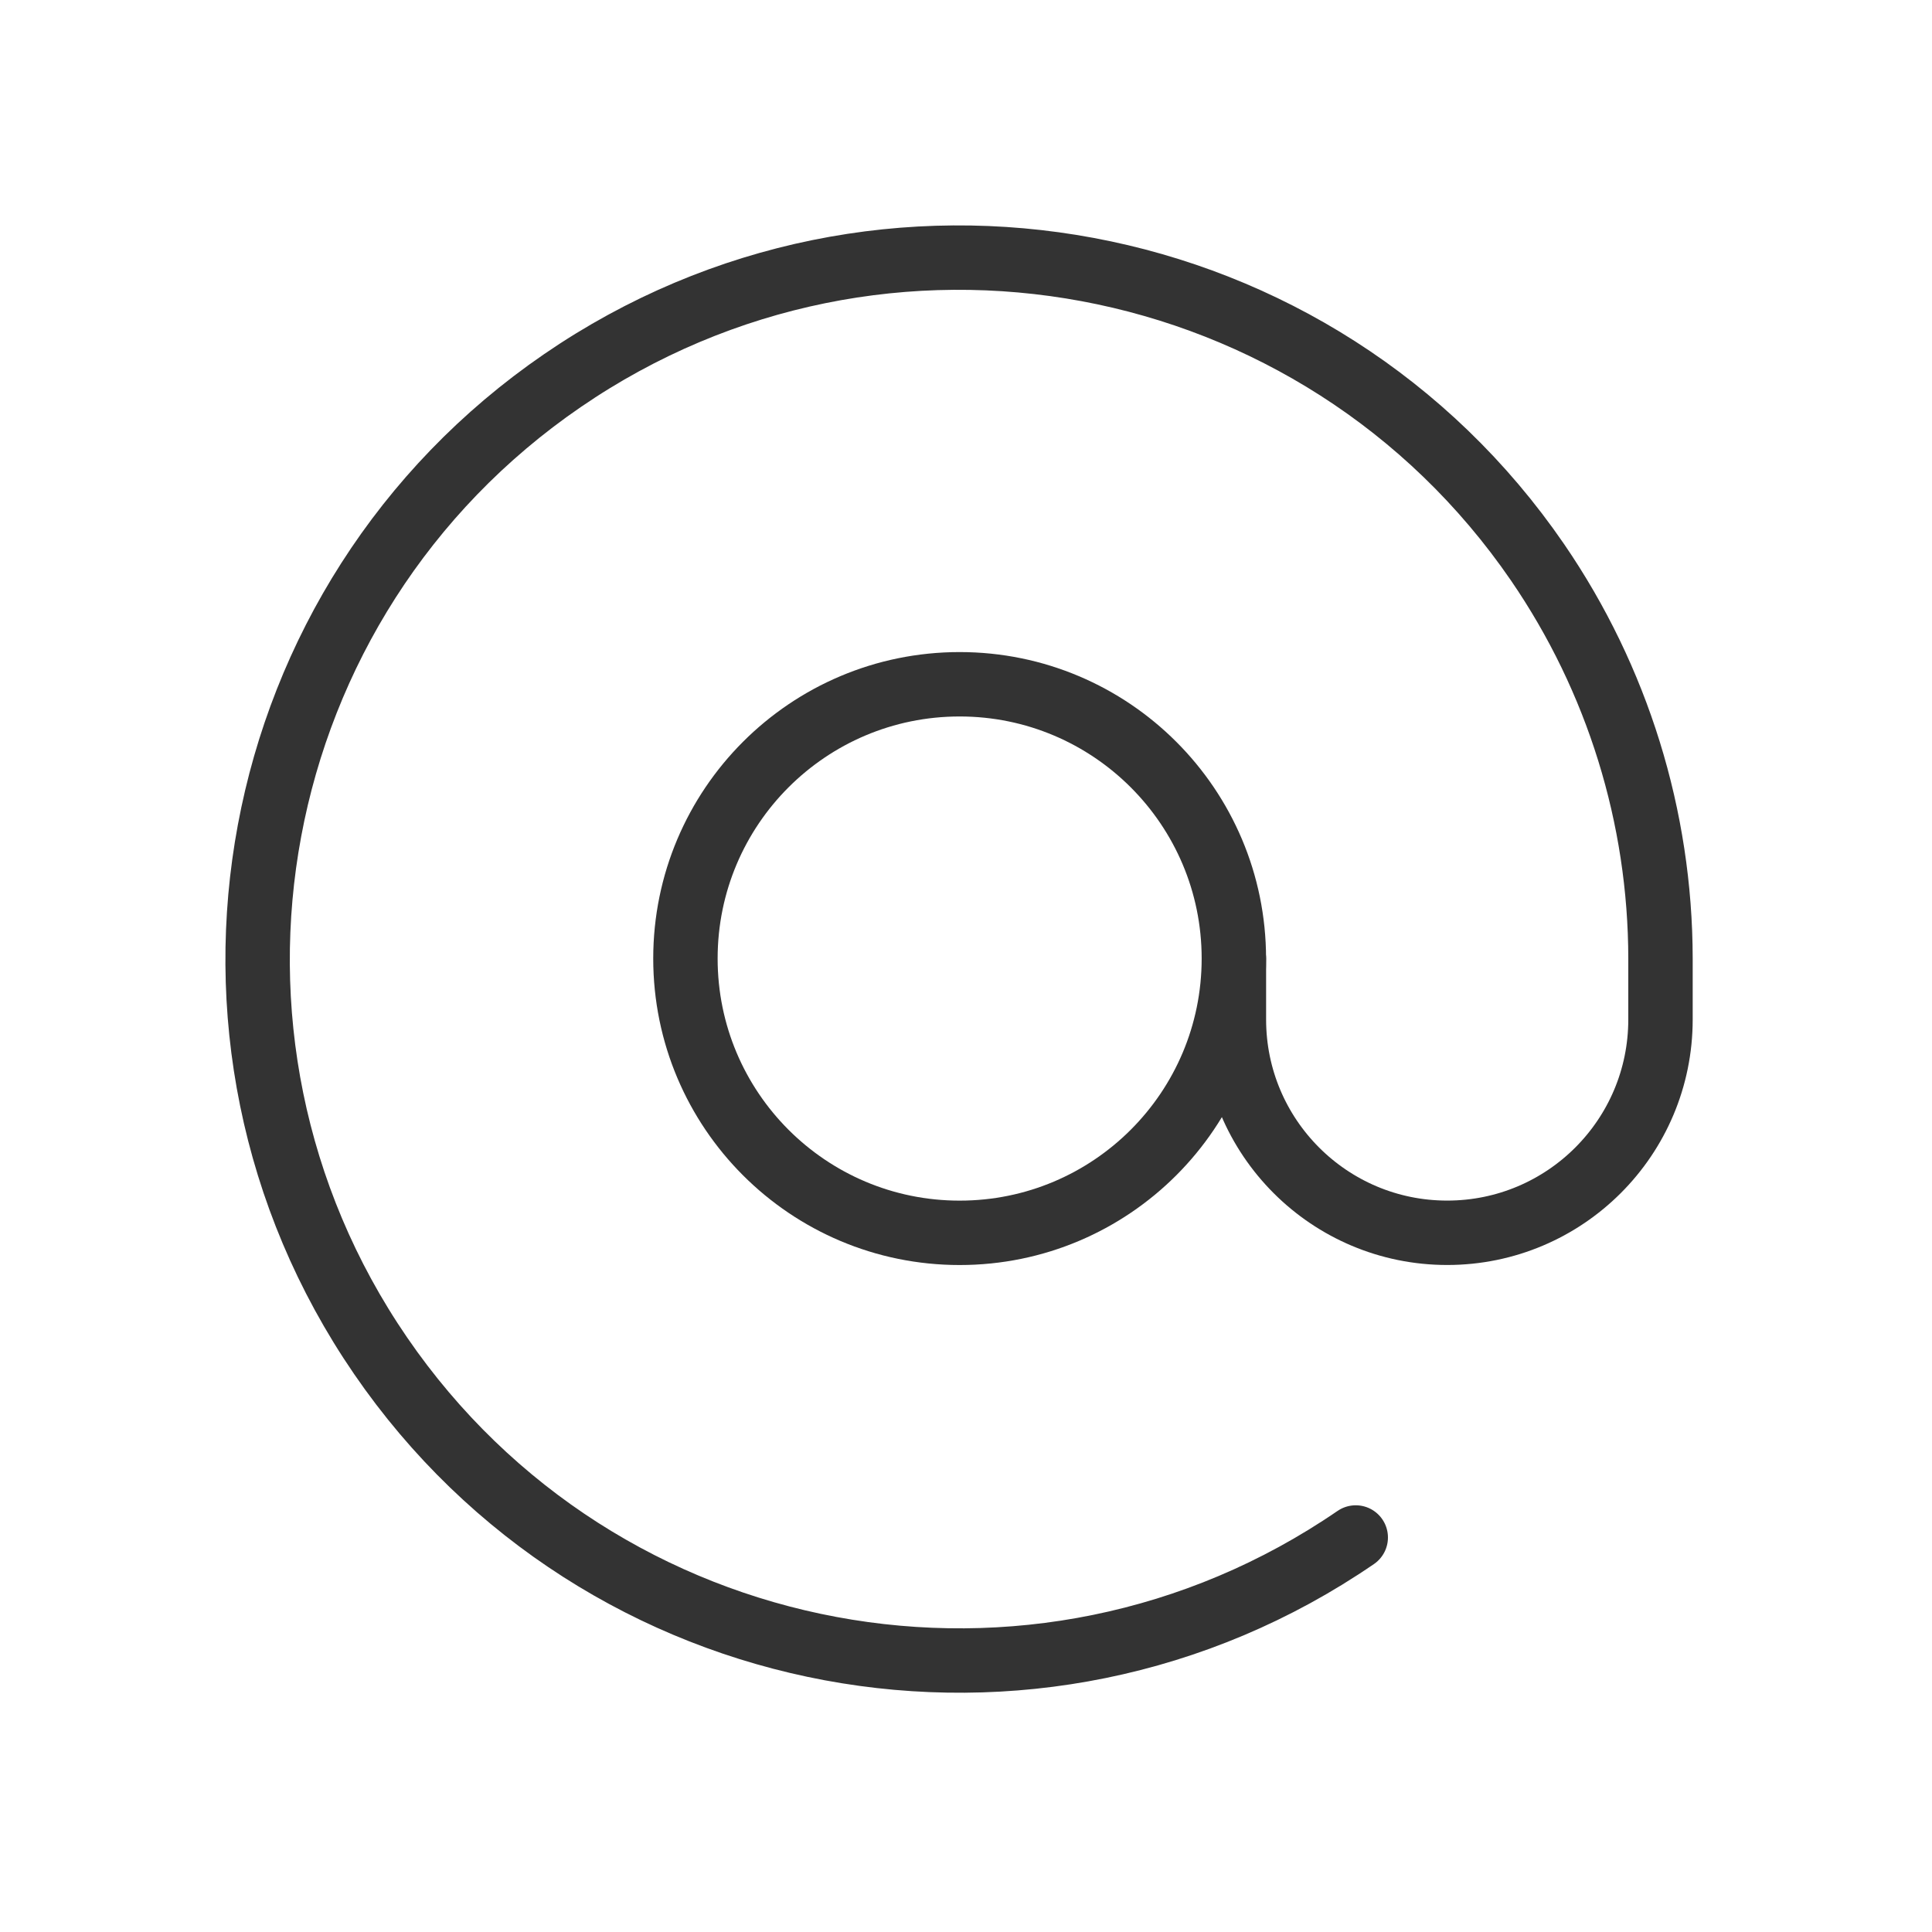
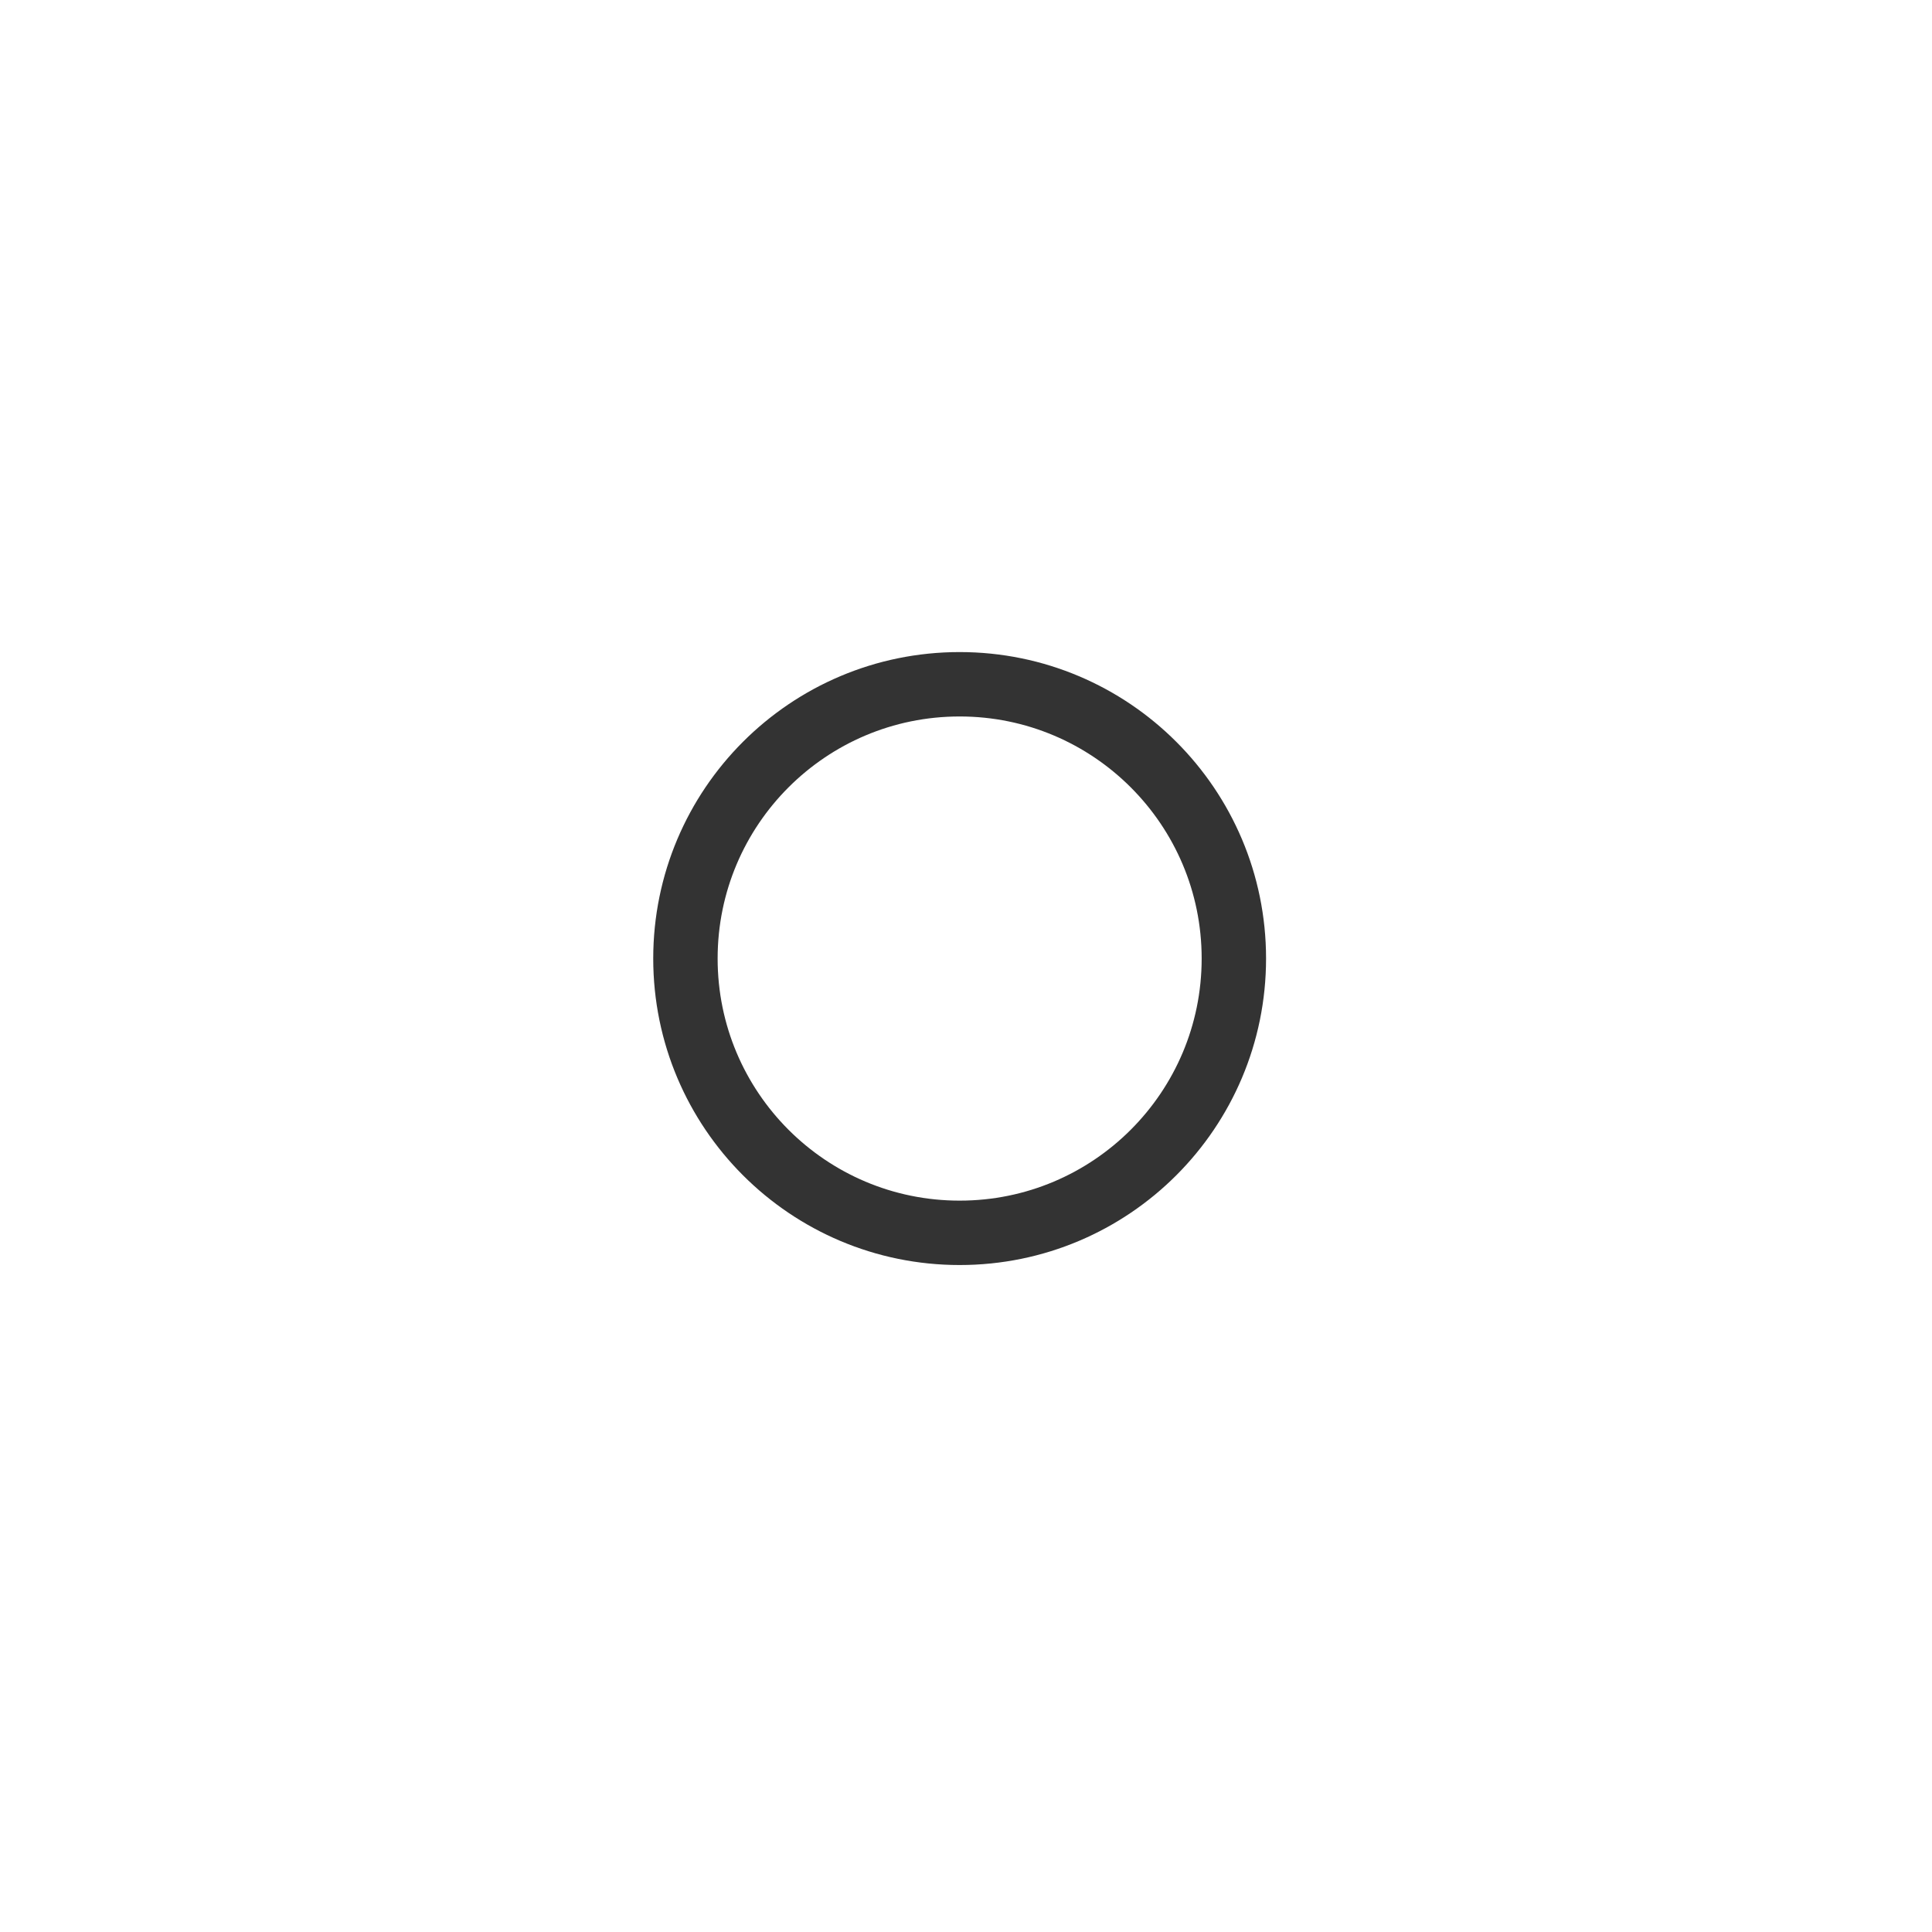
<svg xmlns="http://www.w3.org/2000/svg" width="45" height="45" viewBox="0 0 45 45" fill="none">
  <path fill-rule="evenodd" clip-rule="evenodd" d="M22.352 15.938C25.88 15.938 28.739 18.799 28.739 22.326C28.739 25.855 25.88 28.715 22.352 28.715C18.823 28.715 15.965 25.855 15.965 22.326C15.965 18.799 18.823 15.938 22.352 15.938Z" stroke="#333333" stroke-width="1.5" stroke-linecap="round" stroke-linejoin="round" />
-   <path d="M31.578 35.811C24.136 40.915 13.969 39.02 8.865 31.578C3.763 24.137 5.658 13.967 13.1 8.865C20.539 3.763 30.709 5.658 35.813 13.098C37.675 15.815 38.673 19.032 38.676 22.327V23.746C38.676 26.491 36.451 28.714 33.708 28.714C30.964 28.714 28.74 26.491 28.74 23.746V22.327" stroke="#333333" stroke-width="1.5" stroke-linecap="round" stroke-linejoin="round" />
</svg>